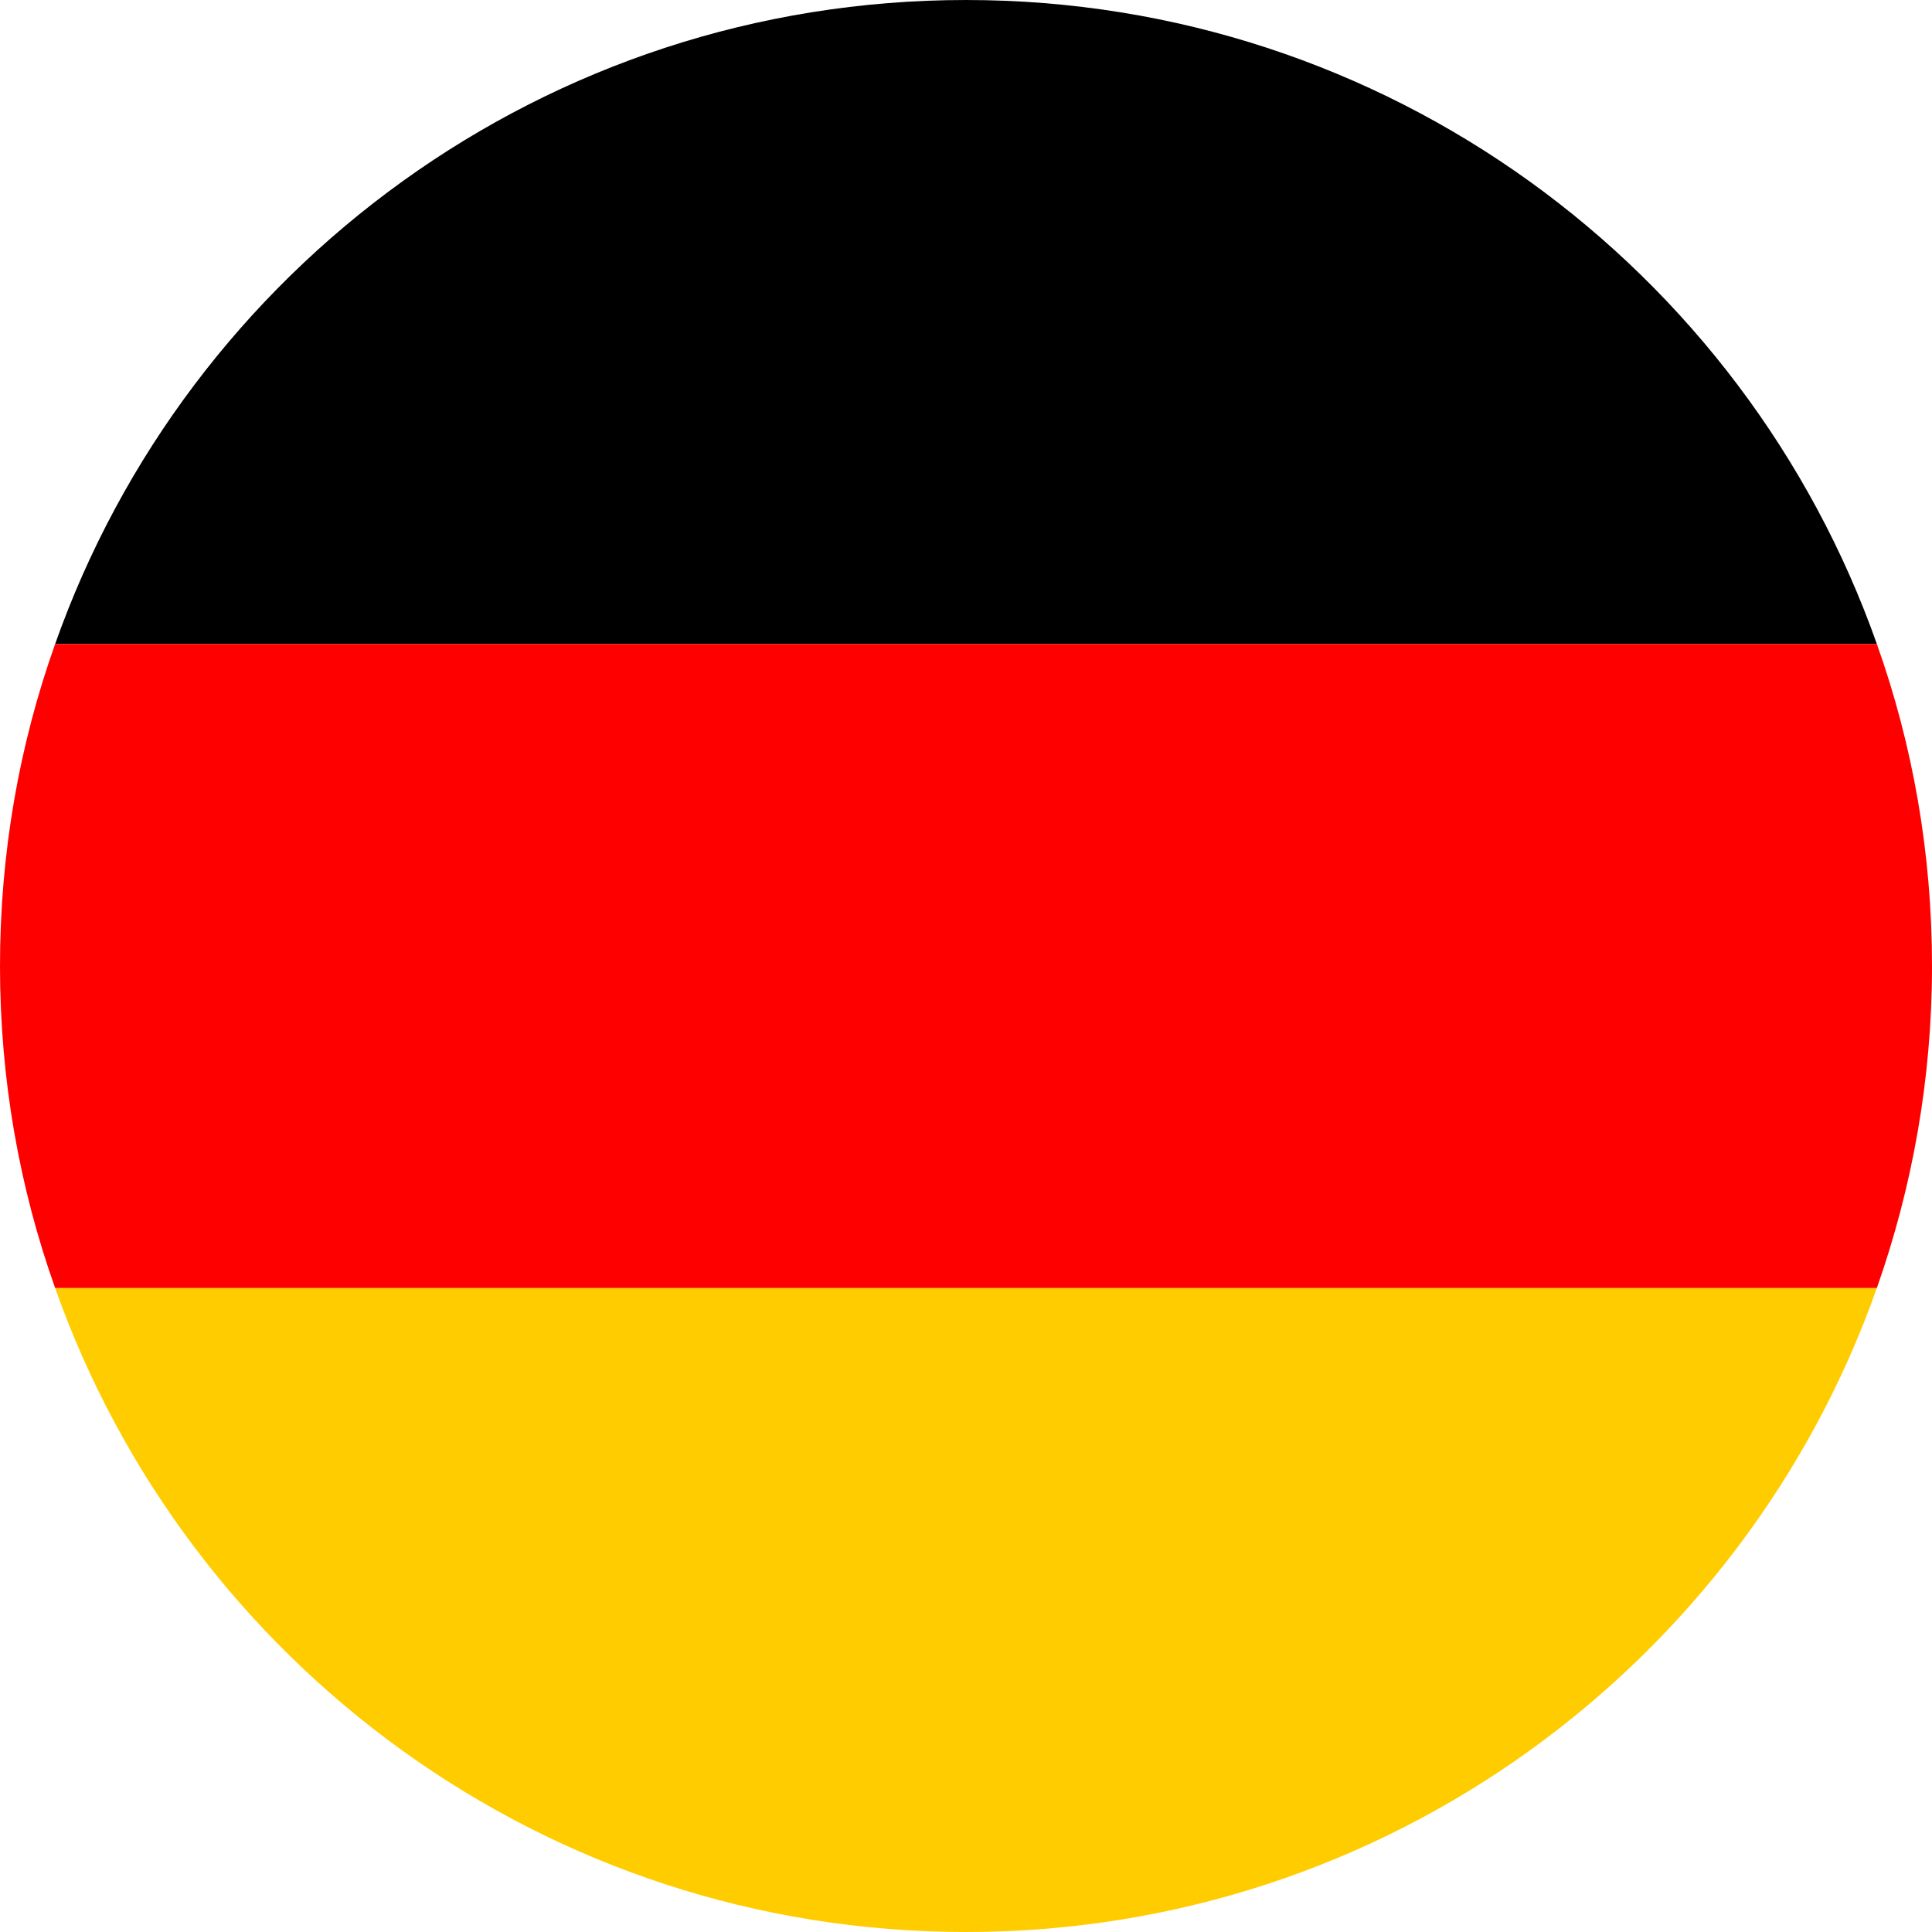
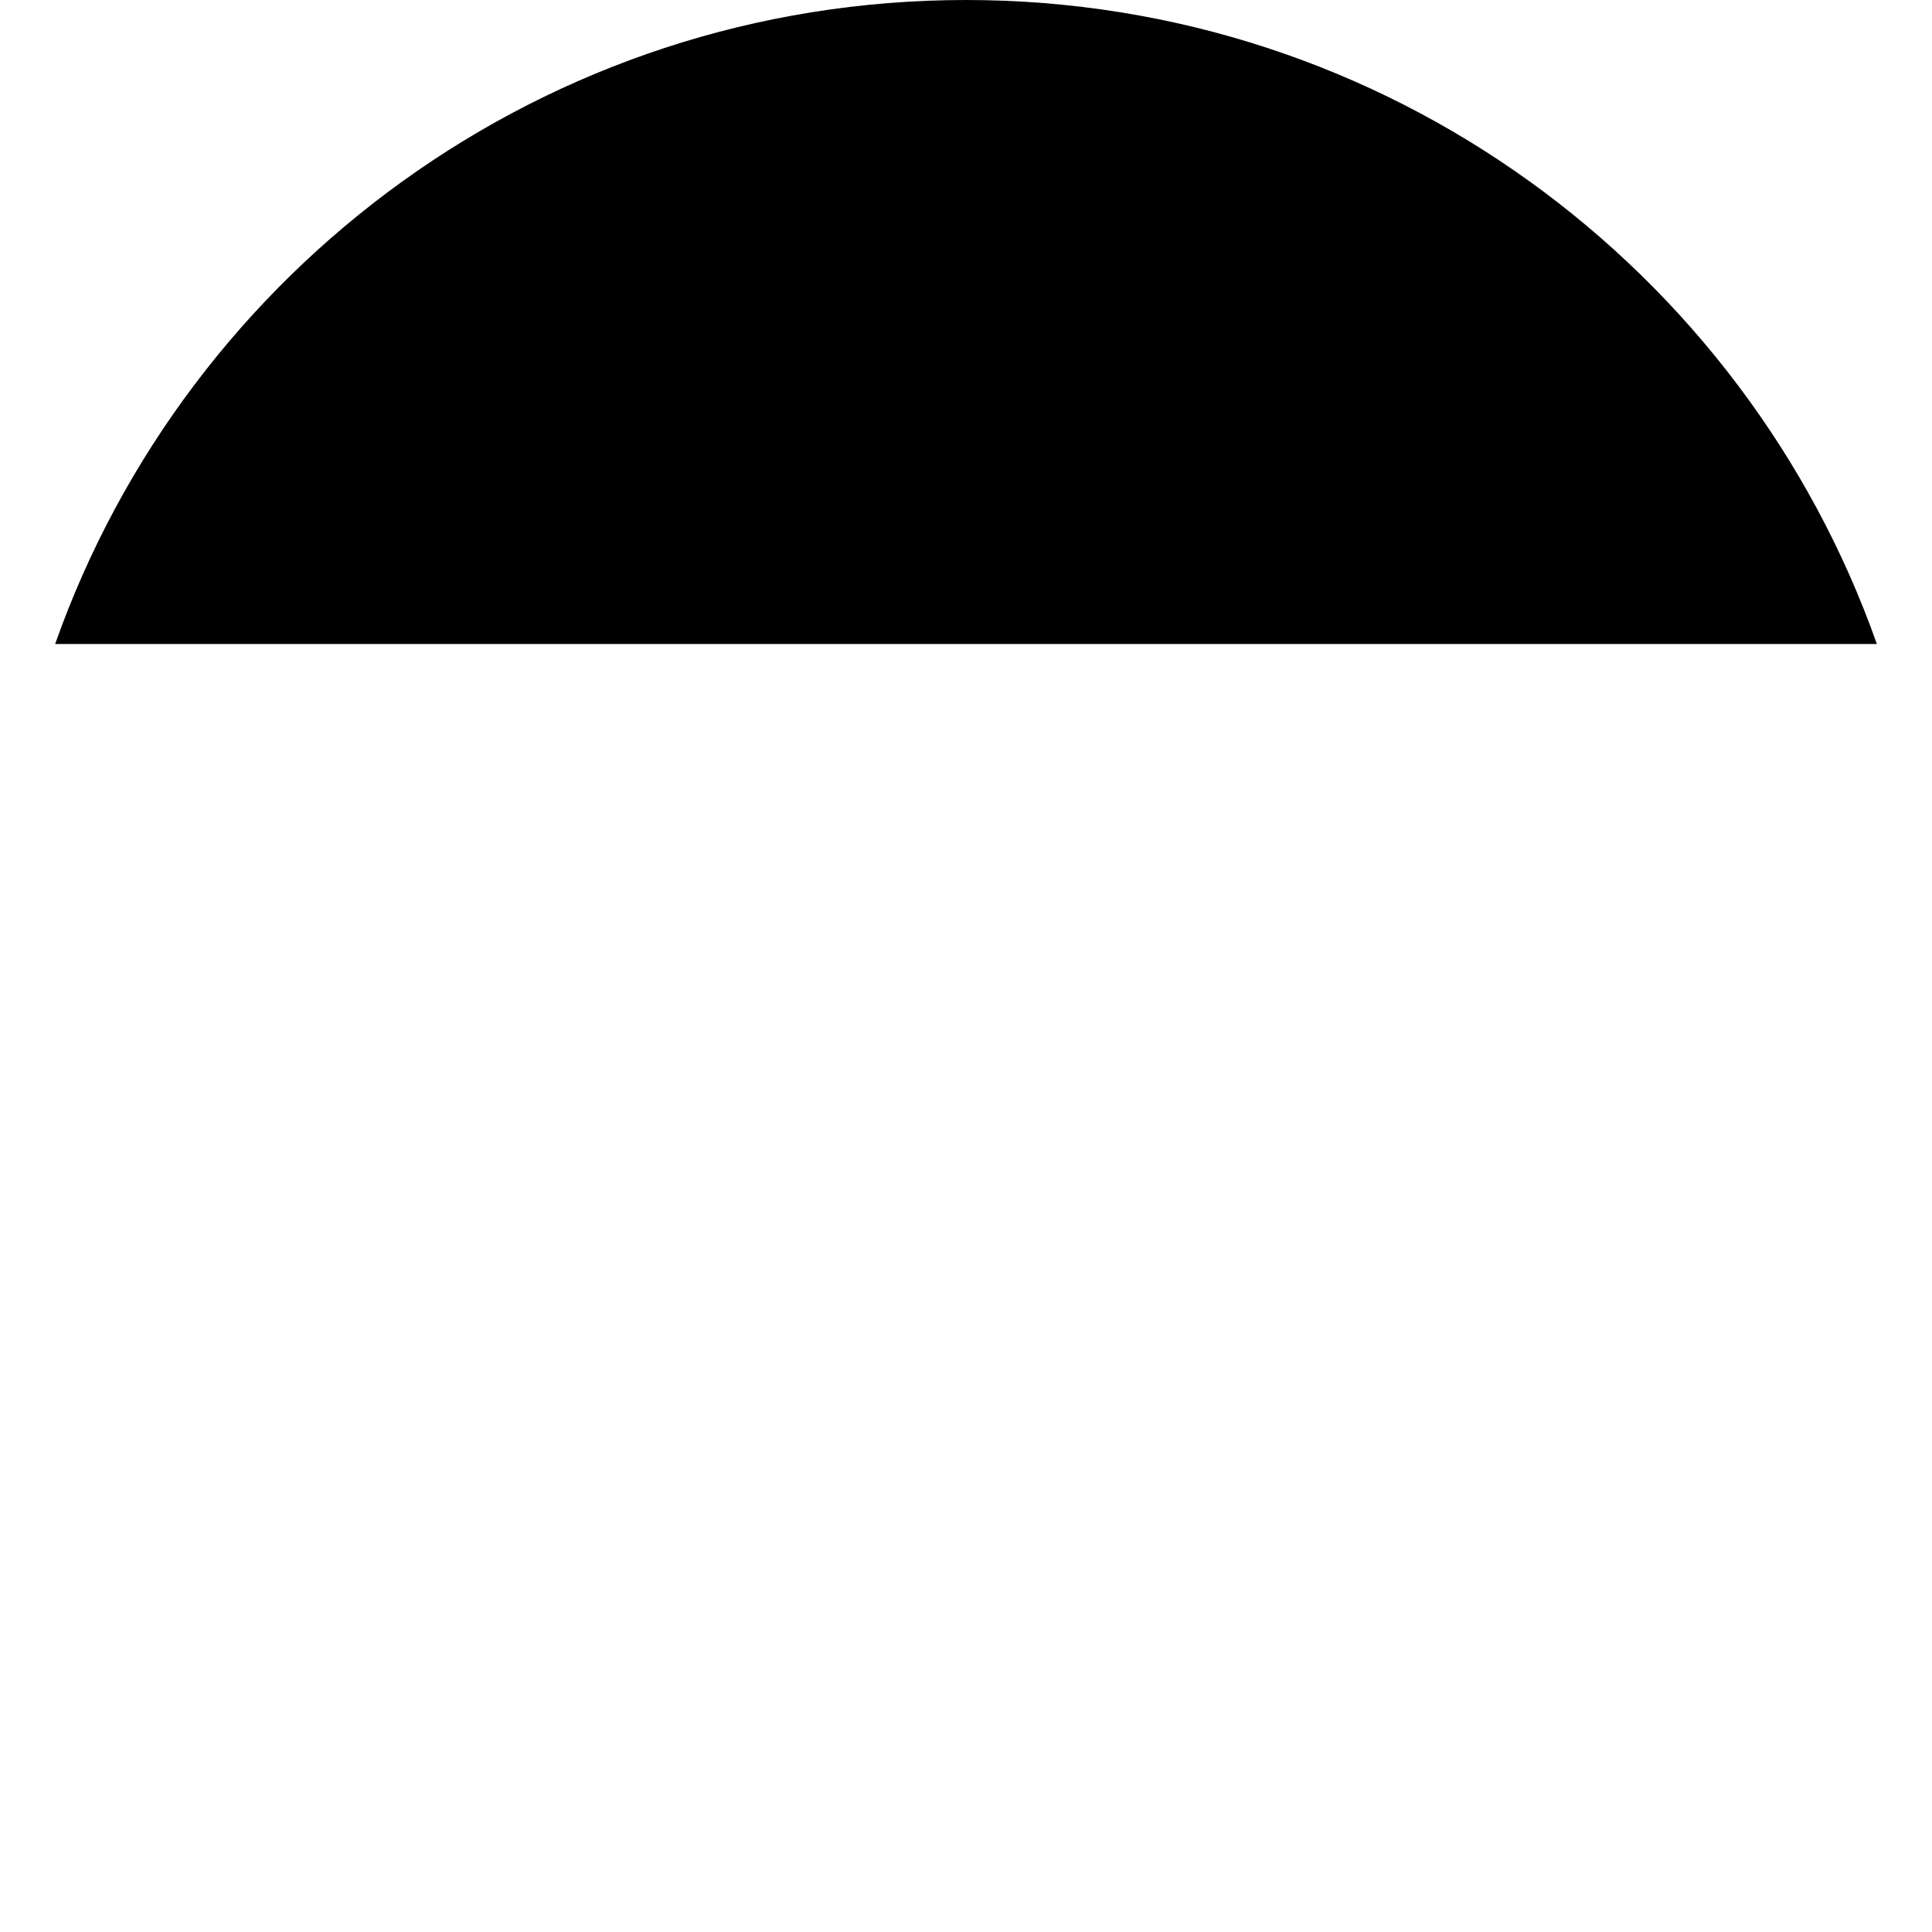
<svg xmlns="http://www.w3.org/2000/svg" version="1.1" id="Layer_1" x="0px" y="0px" viewBox="0 0 480 480" style="enable-background:new 0 0 480 480;" xml:space="preserve">
  <style type="text/css">
	.st0{fill:#FFCC00;}
	.st1{fill:#FF0000;}
</style>
-   <path class="st0" d="M240,480c104.5,0,193.4-66.8,226.3-160H13.7C46.6,413.2,135.5,480,240,480z" />
  <path d="M13.7,160h452.6C433.4,66.8,344.5,0,240,0S46.6,66.8,13.7,160z" />
-   <path class="st1" d="M0,240c0,28.1,4.8,55,13.7,80h452.6c8.8-25,13.7-51.9,13.7-80s-4.8-55-13.7-80H13.7C4.8,185,0,211.9,0,240z" />
</svg>